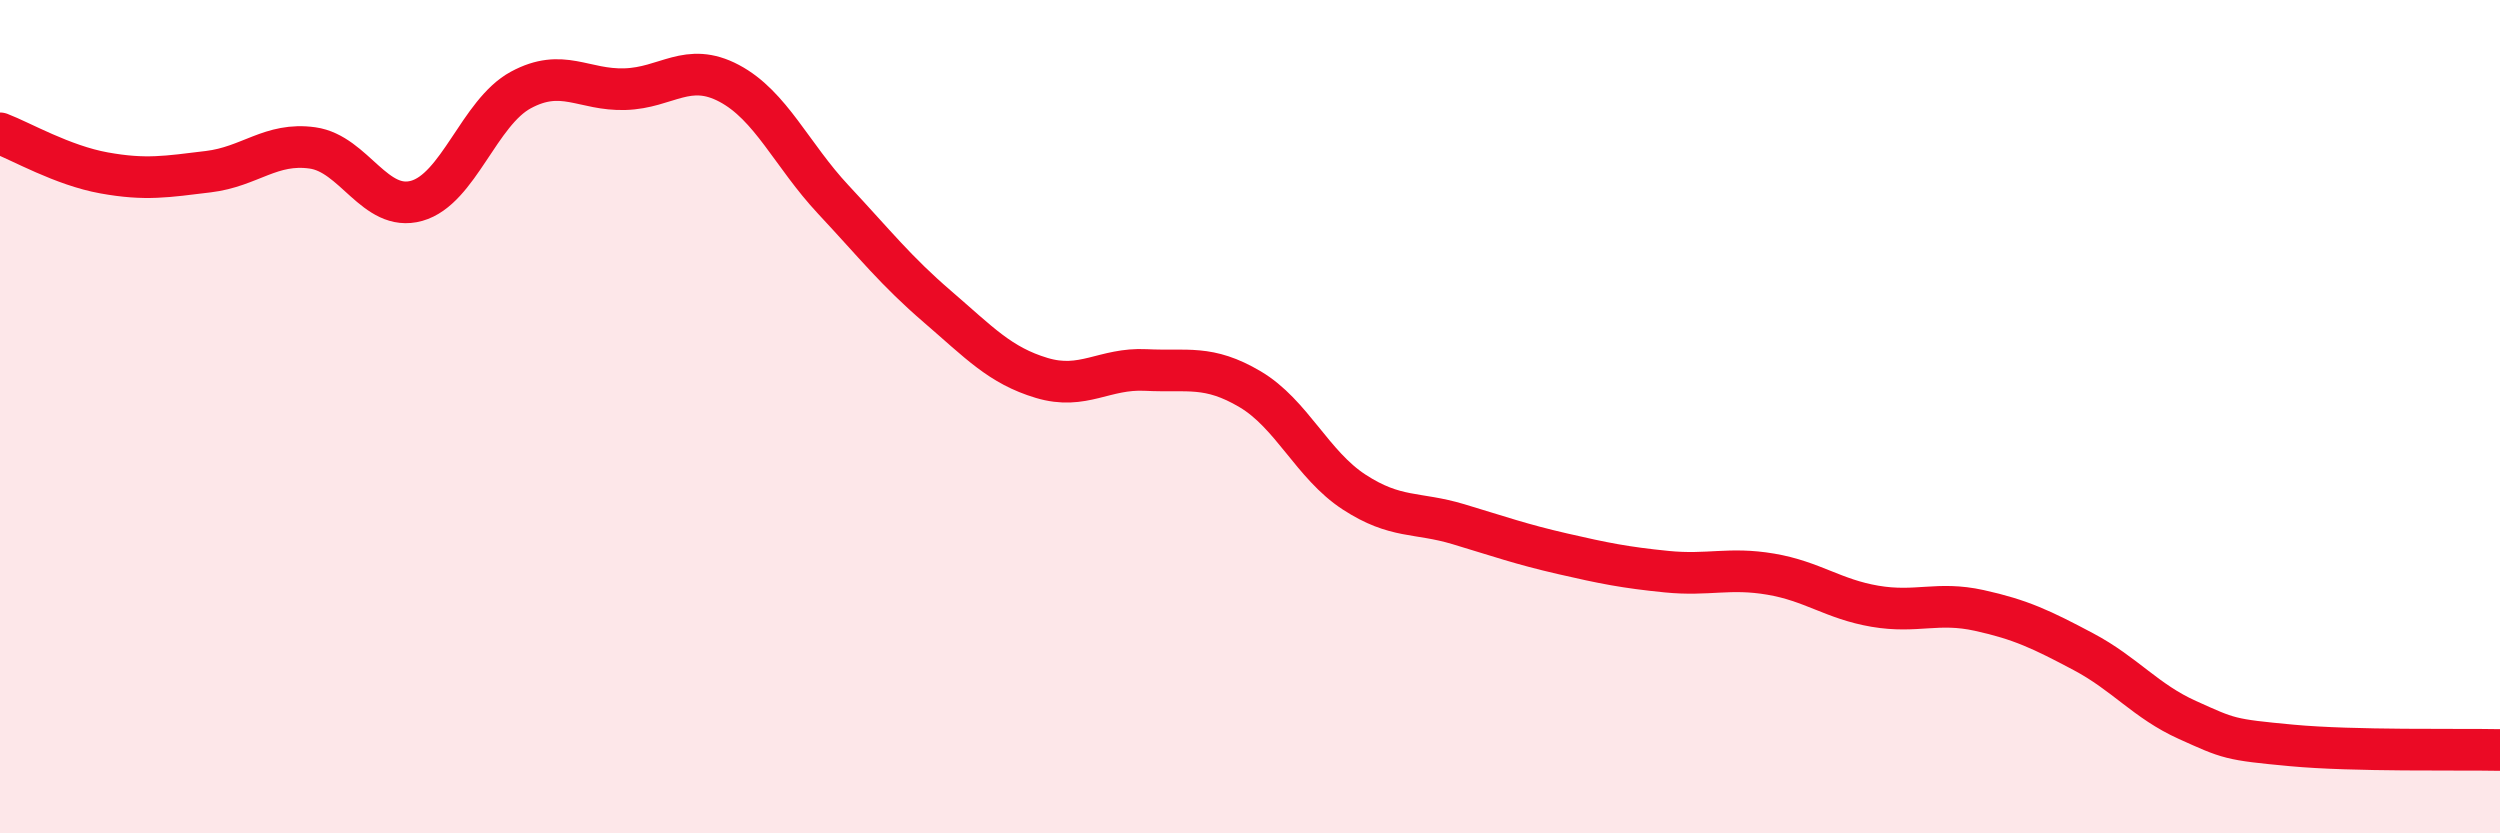
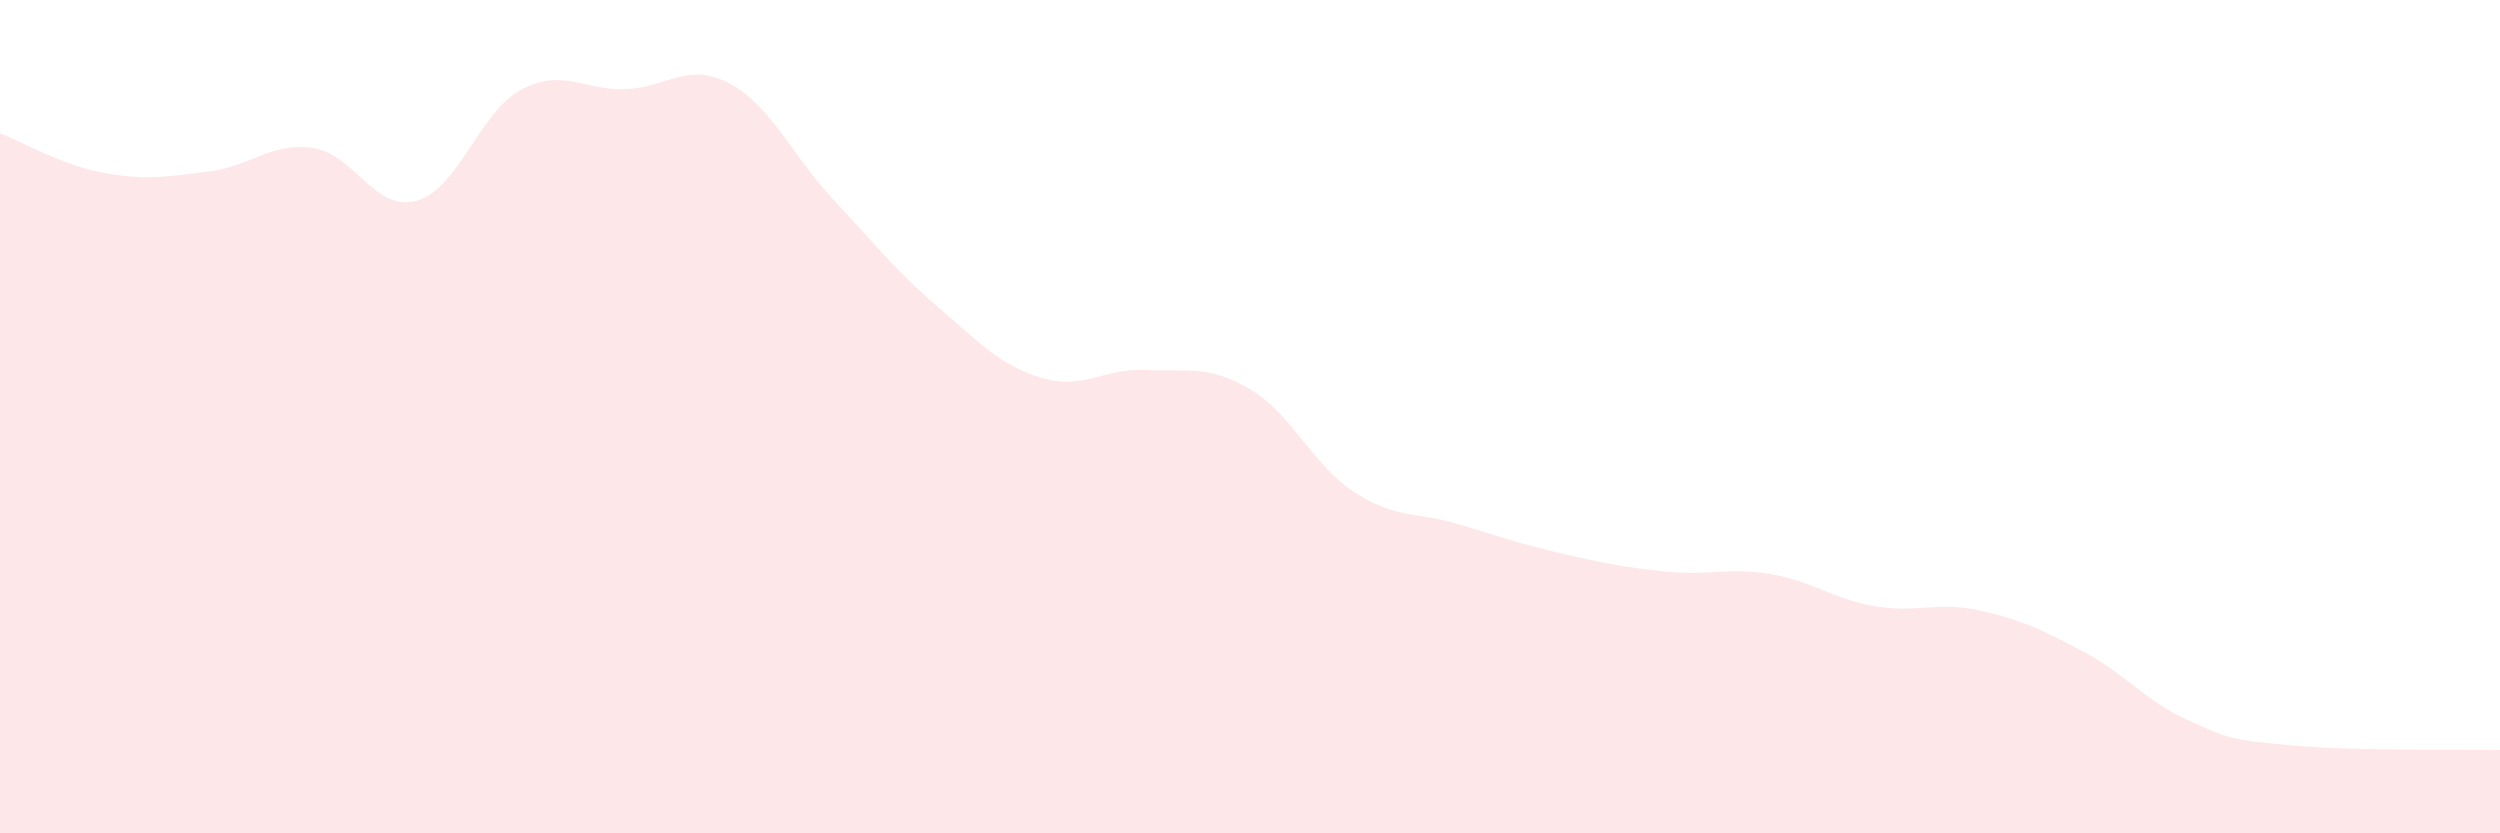
<svg xmlns="http://www.w3.org/2000/svg" width="60" height="20" viewBox="0 0 60 20">
  <path d="M 0,3.2 C 0.5,3.39 1.5,3.97 2.5,4.15 C 3.5,4.33 4,4.24 5,4.12 C 6,4 6.5,3.41 7.5,3.55 C 8.5,3.69 9,5.1 10,4.82 C 11,4.54 11.5,2.7 12.5,2.16 C 13.5,1.62 14,2.17 15,2.14 C 16,2.11 16.5,1.47 17.5,2 C 18.5,2.53 19,3.72 20,4.79 C 21,5.86 21.5,6.5 22.5,7.36 C 23.5,8.22 24,8.77 25,9.07 C 26,9.37 26.5,8.83 27.5,8.88 C 28.5,8.93 29,8.75 30,9.34 C 31,9.93 31.5,11.16 32.5,11.81 C 33.5,12.46 34,12.28 35,12.58 C 36,12.88 36.5,13.06 37.5,13.29 C 38.5,13.52 39,13.62 40,13.72 C 41,13.82 41.5,13.61 42.5,13.78 C 43.5,13.95 44,14.38 45,14.55 C 46,14.72 46.5,14.43 47.5,14.65 C 48.5,14.87 49,15.11 50,15.64 C 51,16.17 51.5,16.83 52.5,17.28 C 53.5,17.73 53.5,17.75 55,17.89 C 56.5,18.03 59,17.98 60,18L60 20L0 20Z" fill="#EB0A25" opacity="0.1" stroke-linecap="round" stroke-linejoin="round" />
-   <path d="M 0,3.2 C 0.5,3.39 1.5,3.97 2.5,4.15 C 3.5,4.33 4,4.24 5,4.12 C 6,4 6.5,3.41 7.5,3.55 C 8.5,3.69 9,5.1 10,4.82 C 11,4.54 11.5,2.7 12.5,2.16 C 13.5,1.62 14,2.17 15,2.14 C 16,2.11 16.5,1.47 17.5,2 C 18.5,2.53 19,3.72 20,4.79 C 21,5.86 21.5,6.5 22.5,7.36 C 23.5,8.22 24,8.77 25,9.07 C 26,9.37 26.5,8.83 27.5,8.88 C 28.5,8.93 29,8.75 30,9.34 C 31,9.93 31.5,11.16 32.5,11.81 C 33.5,12.46 34,12.28 35,12.58 C 36,12.88 36.5,13.06 37.5,13.29 C 38.5,13.52 39,13.62 40,13.72 C 41,13.82 41.5,13.61 42.5,13.78 C 43.5,13.95 44,14.38 45,14.55 C 46,14.72 46.5,14.43 47.5,14.65 C 48.5,14.87 49,15.11 50,15.64 C 51,16.17 51.5,16.83 52.5,17.28 C 53.5,17.73 53.5,17.75 55,17.89 C 56.5,18.03 59,17.98 60,18" stroke="#EB0A25" stroke-width="1" fill="none" stroke-linecap="round" stroke-linejoin="round" />
</svg>